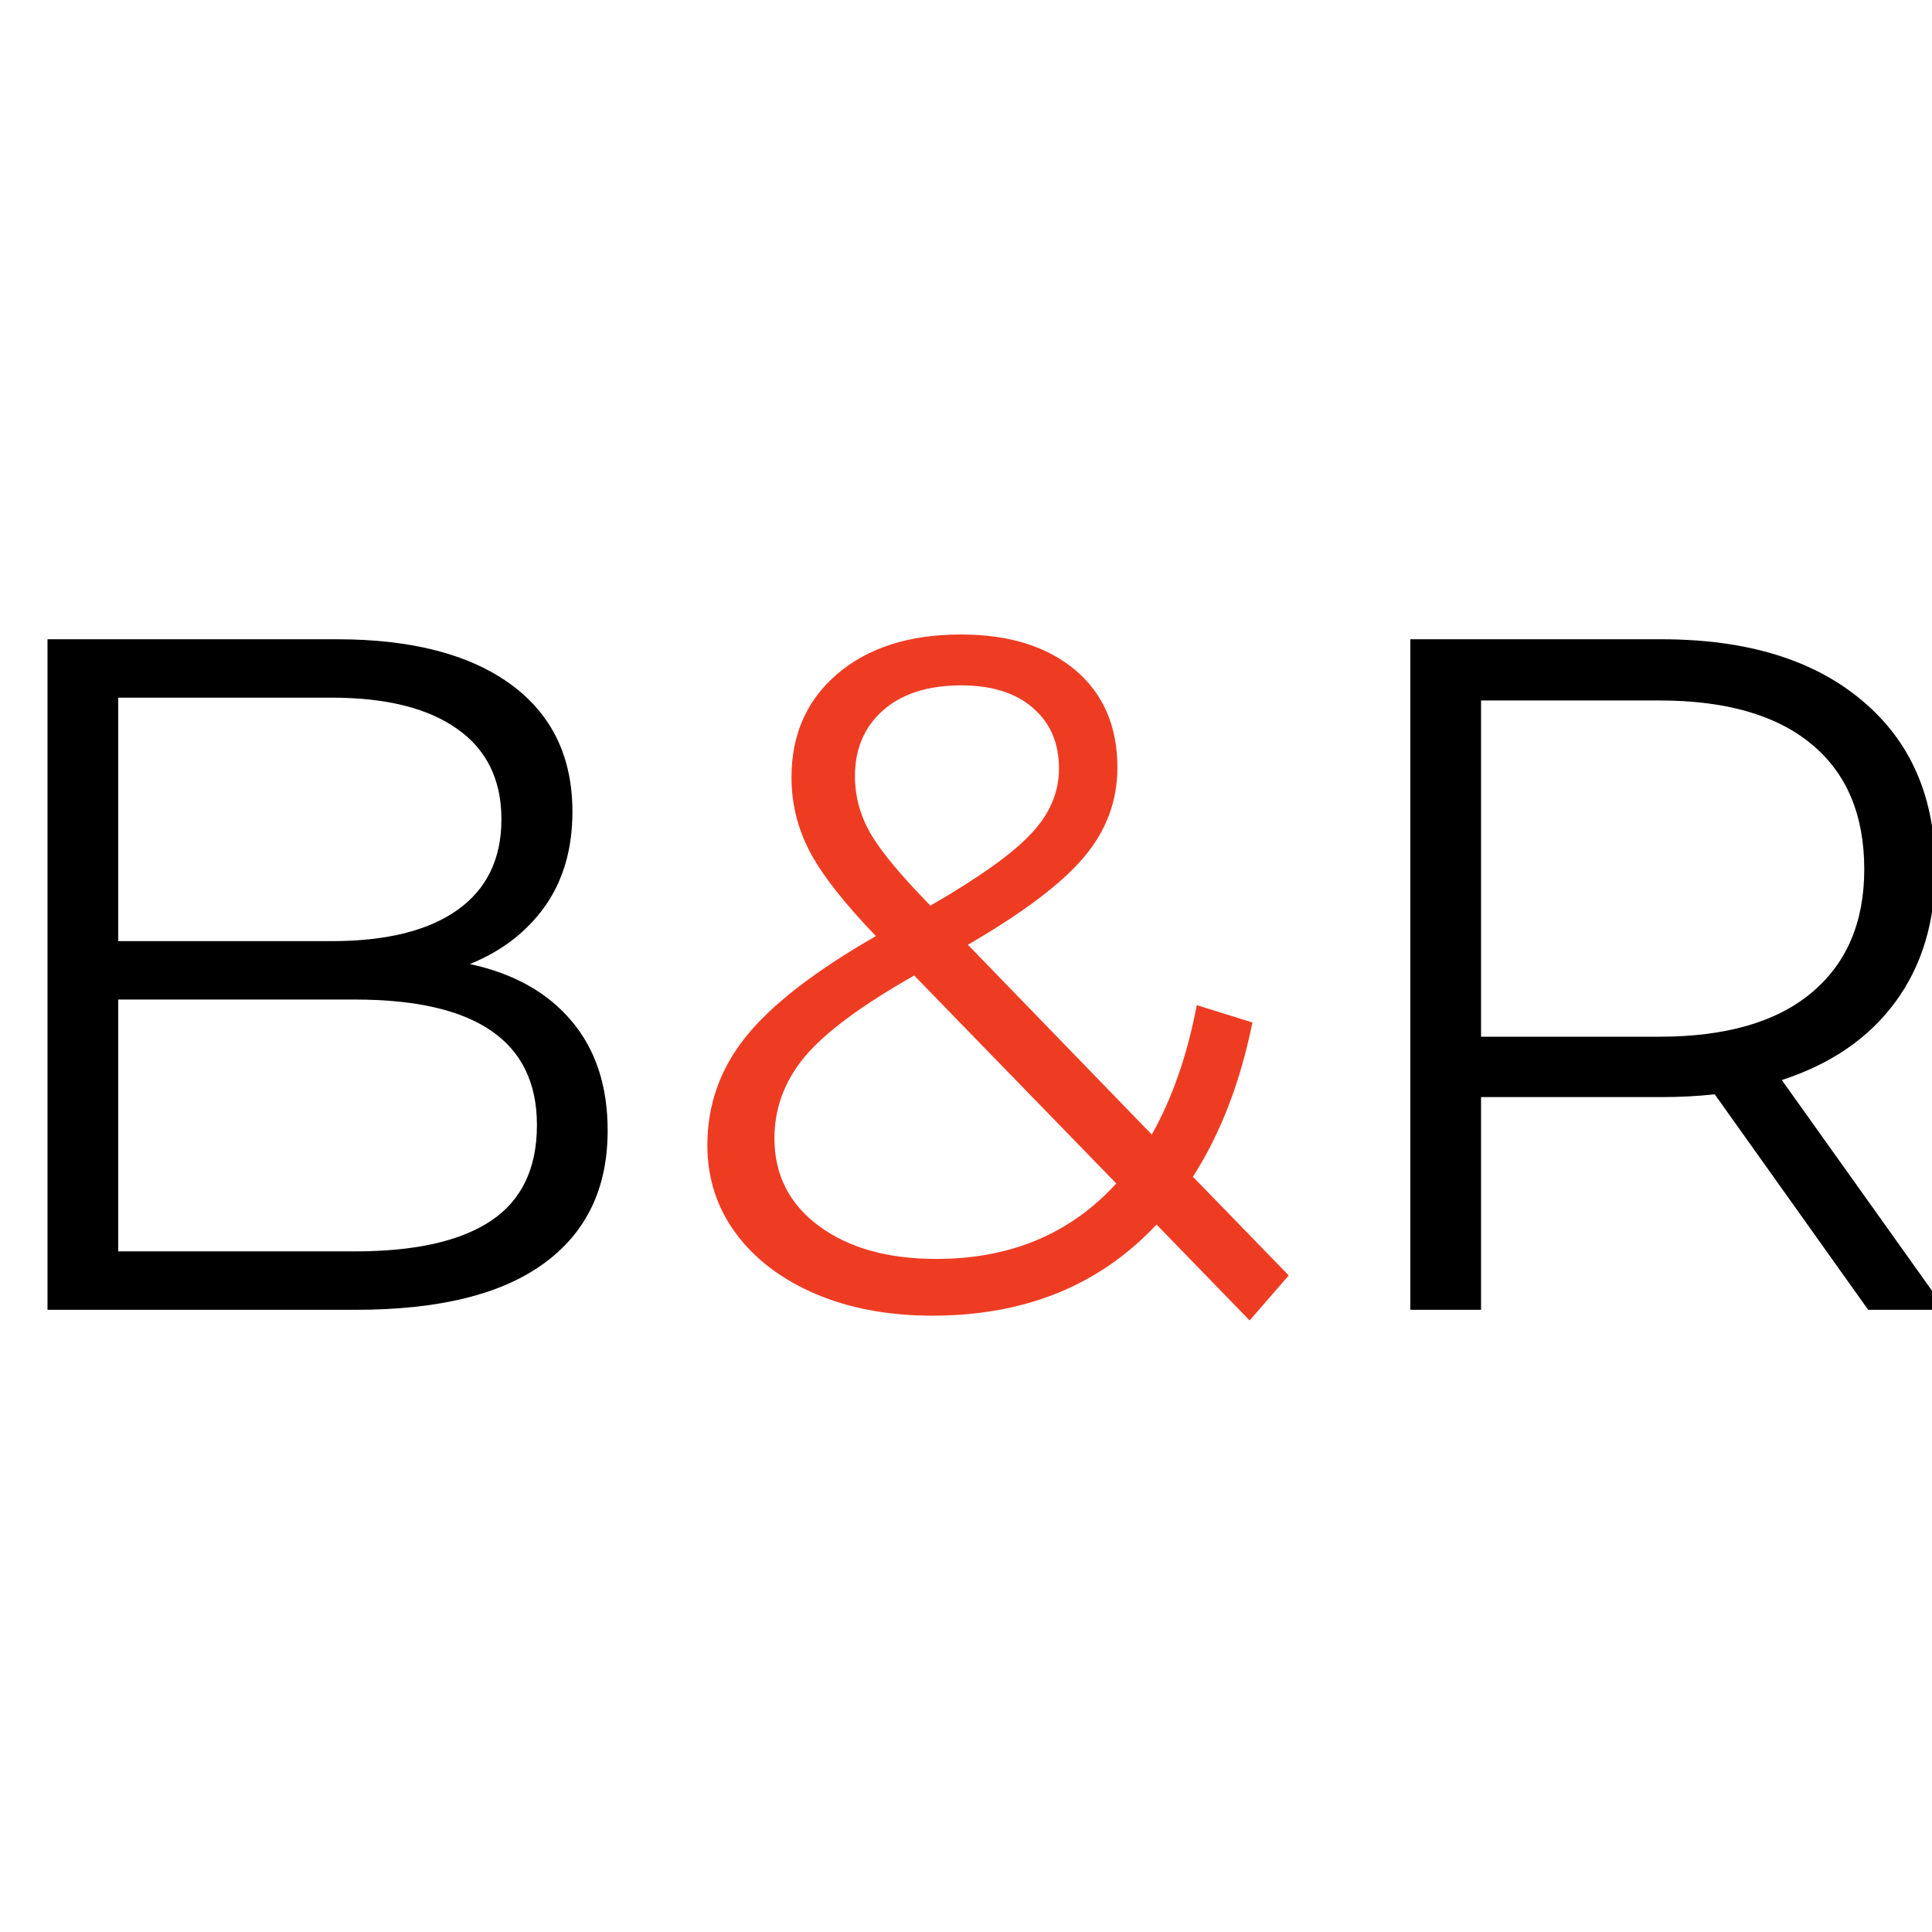
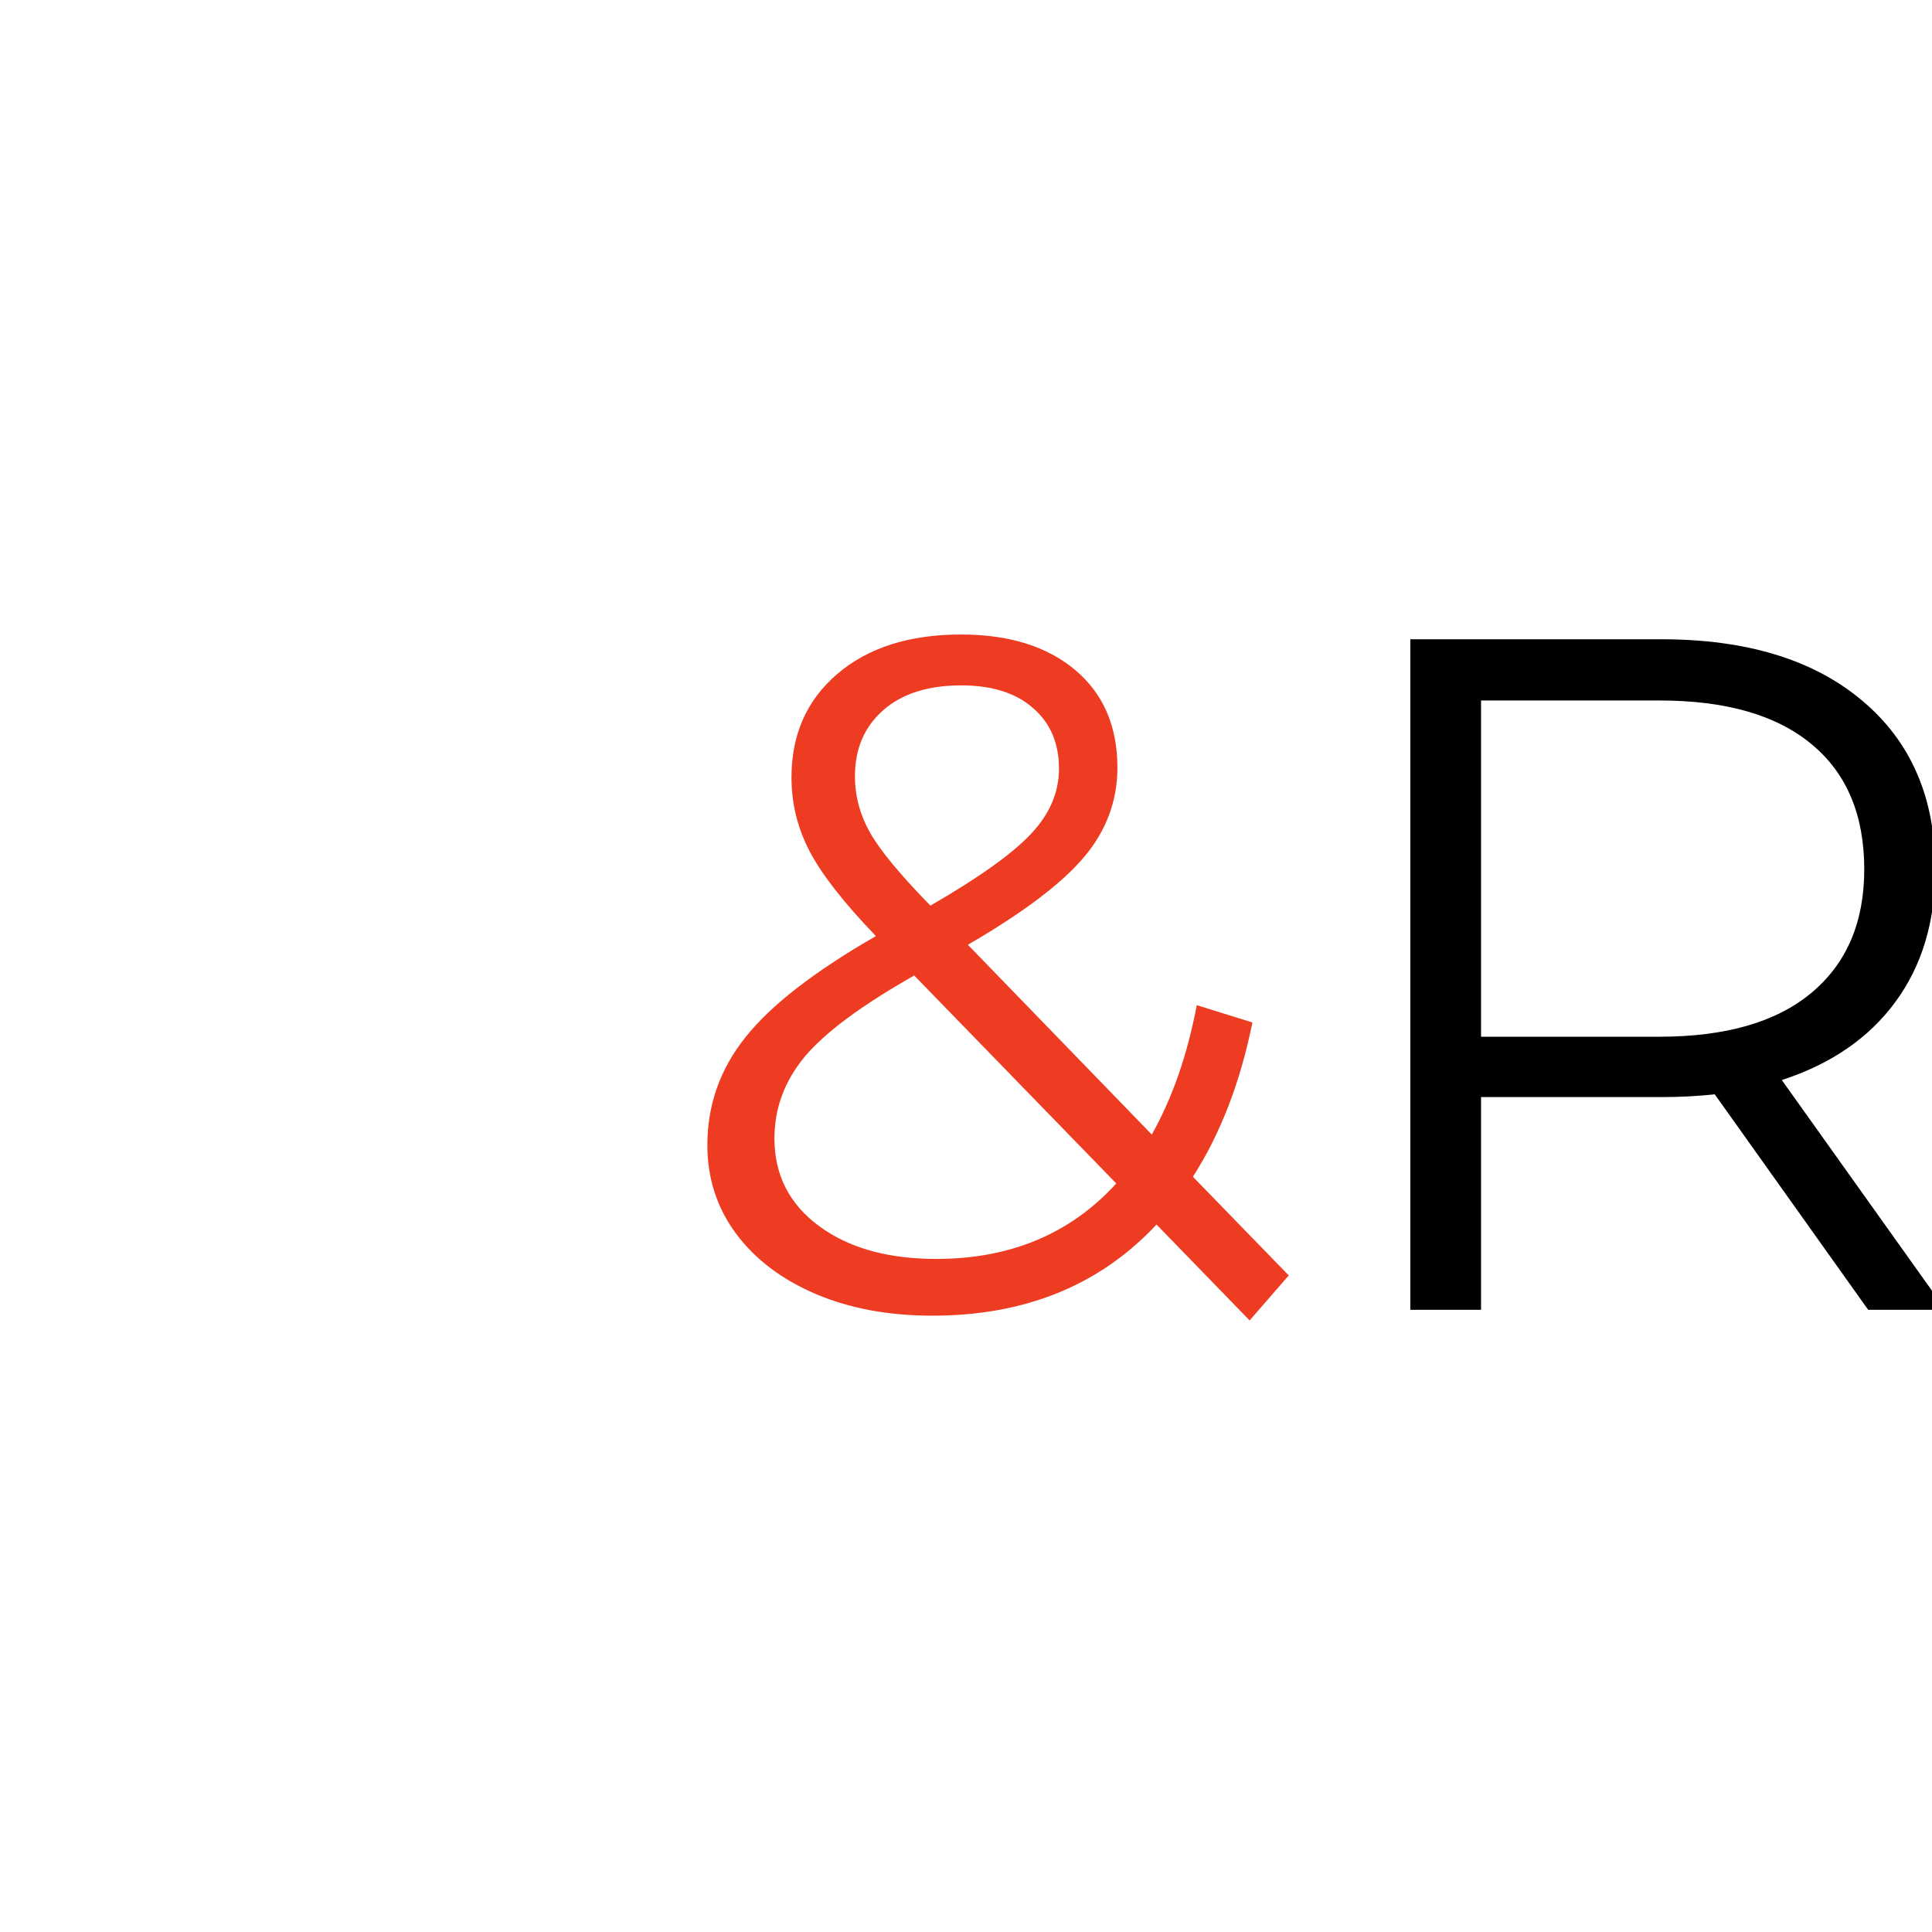
<svg xmlns="http://www.w3.org/2000/svg" contentScriptType="text/ecmascript" width="108pt" zoomAndPan="magnify" contentStyleType="text/css" viewBox="0 0 108 108" height="108pt" preserveAspectRatio="xMidYMid meet" version="1.2">
  <defs>
    <g />
  </defs>
  <g xml:id="surface1" id="surface1">
    <g style="fill:rgb(0%,0%,0%);fill-opacity:1;">
      <g transform="translate(-3.454, 73.219)">
-         <path style="stroke:none;" d="M 29.719 -19.328 C 32.176 -18.797 34.07 -17.734 35.406 -16.141 C 36.75 -14.555 37.422 -12.516 37.422 -10.016 C 37.422 -6.797 36.234 -4.32 33.859 -2.594 C 31.492 -0.863 27.988 0 23.344 0 L 6.109 0 L 6.109 -37.484 L 22.281 -37.484 C 26.457 -37.484 29.695 -36.645 32 -34.969 C 34.301 -33.289 35.453 -30.914 35.453 -27.844 C 35.453 -25.77 34.941 -24.008 33.922 -22.562 C 32.898 -21.125 31.5 -20.047 29.719 -19.328 Z M 10.062 -34.219 L 10.062 -20.609 L 22 -20.609 C 25.039 -20.609 27.379 -21.188 29.016 -22.344 C 30.66 -23.508 31.484 -25.203 31.484 -27.422 C 31.484 -29.629 30.66 -31.312 29.016 -32.469 C 27.379 -33.633 25.039 -34.219 22 -34.219 Z M 23.297 -3.266 C 26.648 -3.266 29.18 -3.832 30.891 -4.969 C 32.609 -6.113 33.469 -7.898 33.469 -10.328 C 33.469 -15.004 30.078 -17.344 23.297 -17.344 L 10.062 -17.344 L 10.062 -3.266 Z M 23.297 -3.266 " />
-       </g>
+         </g>
    </g>
    <g style="fill:rgb(93.329%,23.529%,13.73%);fill-opacity:1;">
      <g transform="translate(36.917, 73.219)">
        <path style="stroke:none;" d="M 32.938 0.594 L 27.734 -4.766 C 24.555 -1.367 20.379 0.328 15.203 0.328 C 12.773 0.328 10.609 -0.07 8.703 -0.875 C 6.797 -1.688 5.305 -2.812 4.234 -4.25 C 3.16 -5.695 2.625 -7.348 2.625 -9.203 C 2.625 -11.453 3.336 -13.469 4.766 -15.25 C 6.191 -17.039 8.617 -18.922 12.047 -20.891 C 10.266 -22.742 9.031 -24.32 8.344 -25.625 C 7.664 -26.926 7.328 -28.305 7.328 -29.766 C 7.328 -32.16 8.18 -34.086 9.891 -35.547 C 11.609 -37.016 13.914 -37.75 16.812 -37.75 C 19.488 -37.75 21.613 -37.086 23.188 -35.766 C 24.758 -34.441 25.547 -32.625 25.547 -30.312 C 25.547 -28.445 24.922 -26.773 23.672 -25.297 C 22.422 -23.816 20.258 -22.188 17.188 -20.406 L 27.469 -9.797 C 28.613 -11.828 29.453 -14.238 29.984 -17.031 L 33.094 -16.062 C 32.414 -12.707 31.305 -9.832 29.766 -7.438 L 35.125 -1.922 Z M 16.812 -34.906 C 14.957 -34.906 13.504 -34.441 12.453 -33.516 C 11.398 -32.586 10.875 -31.359 10.875 -29.828 C 10.875 -28.723 11.156 -27.672 11.719 -26.672 C 12.289 -25.672 13.414 -24.312 15.094 -22.594 C 17.812 -24.164 19.688 -25.504 20.719 -26.609 C 21.758 -27.711 22.281 -28.926 22.281 -30.25 C 22.281 -31.676 21.797 -32.805 20.828 -33.641 C 19.867 -34.484 18.531 -34.906 16.812 -34.906 Z M 15.422 -2.844 C 19.566 -2.844 22.922 -4.25 25.484 -7.062 L 14.188 -18.688 C 11.227 -17.008 9.188 -15.492 8.062 -14.141 C 6.938 -12.785 6.375 -11.266 6.375 -9.578 C 6.375 -7.547 7.203 -5.914 8.859 -4.688 C 10.523 -3.457 12.711 -2.844 15.422 -2.844 Z M 15.422 -2.844 " />
      </g>
    </g>
    <g style="fill:rgb(0%,0%,0%);fill-opacity:1;">
      <g transform="translate(72.729, 73.219)">
        <path style="stroke:none;" d="M 31.703 0 L 23.125 -12.047 C 22.164 -11.941 21.172 -11.891 20.141 -11.891 L 10.062 -11.891 L 10.062 0 L 6.109 0 L 6.109 -37.484 L 20.141 -37.484 C 24.922 -37.484 28.664 -36.336 31.375 -34.047 C 34.094 -31.766 35.453 -28.625 35.453 -24.625 C 35.453 -21.695 34.707 -19.223 33.219 -17.203 C 31.738 -15.191 29.625 -13.738 26.875 -12.844 L 36.031 0 Z M 20.031 -15.266 C 23.738 -15.266 26.57 -16.082 28.531 -17.719 C 30.5 -19.363 31.484 -21.664 31.484 -24.625 C 31.484 -27.664 30.5 -30 28.531 -31.625 C 26.57 -33.25 23.738 -34.062 20.031 -34.062 L 10.062 -34.062 L 10.062 -15.266 Z M 20.031 -15.266 " />
      </g>
    </g>
  </g>
</svg>